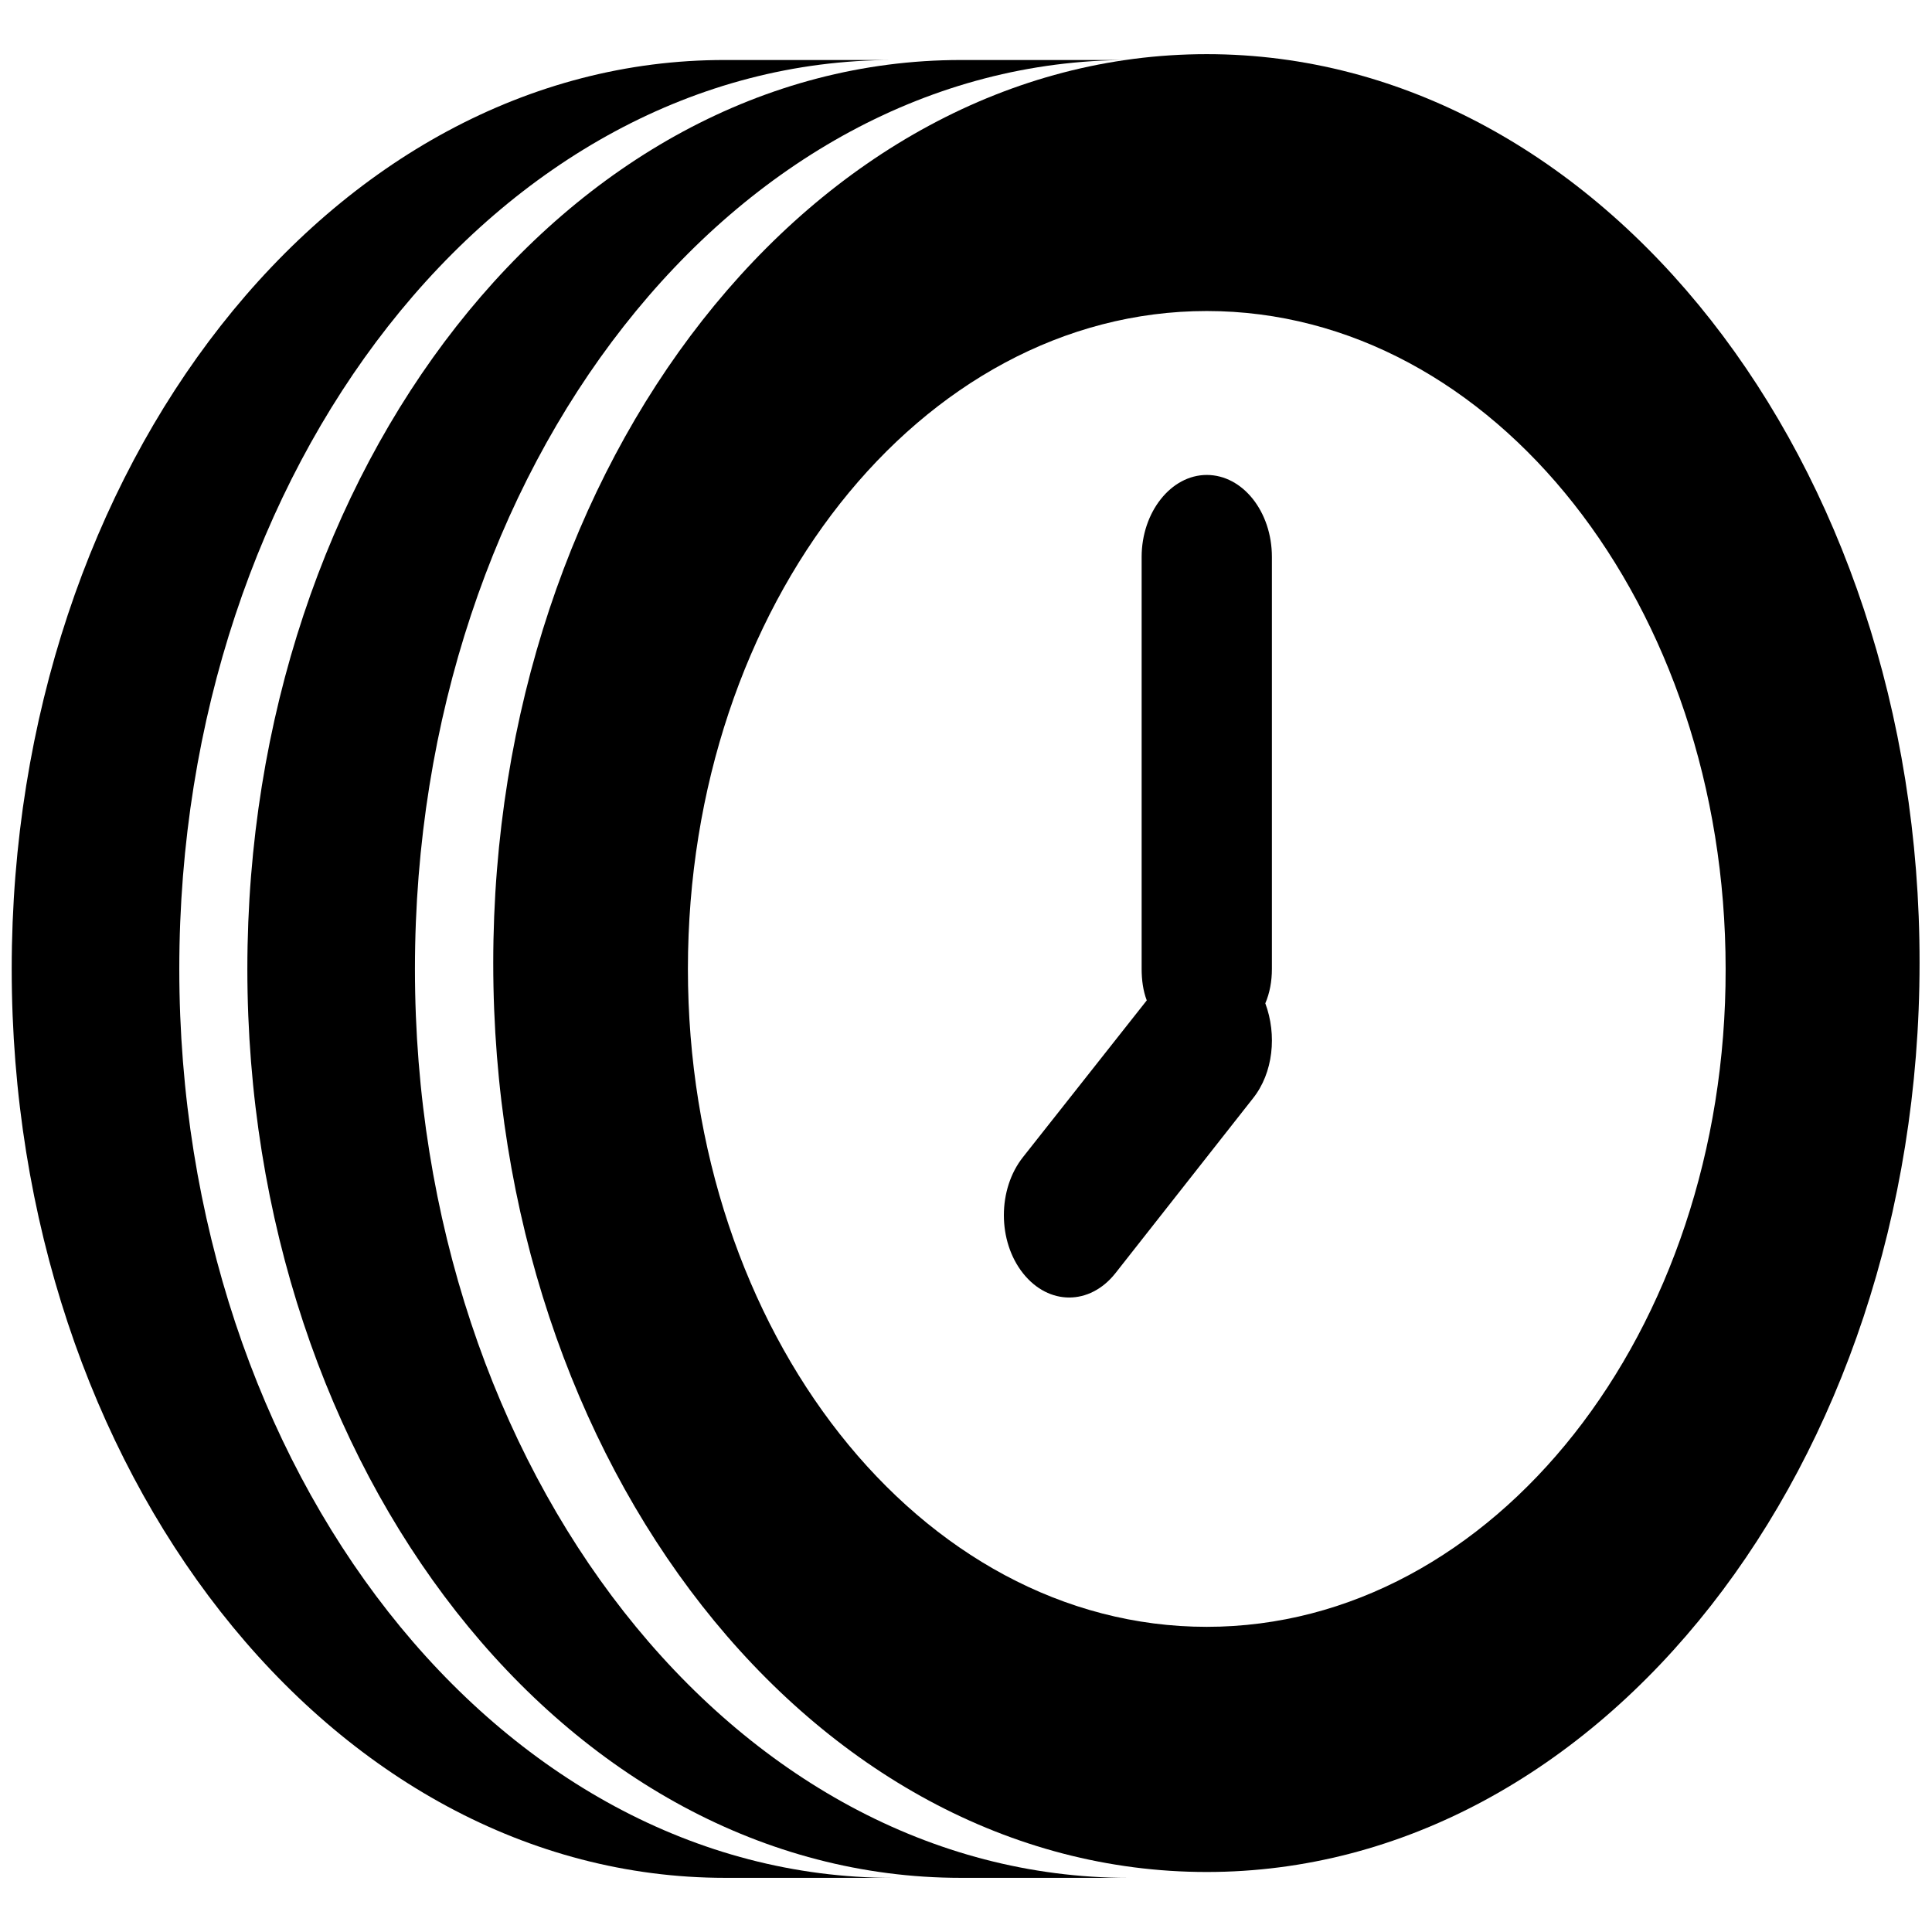
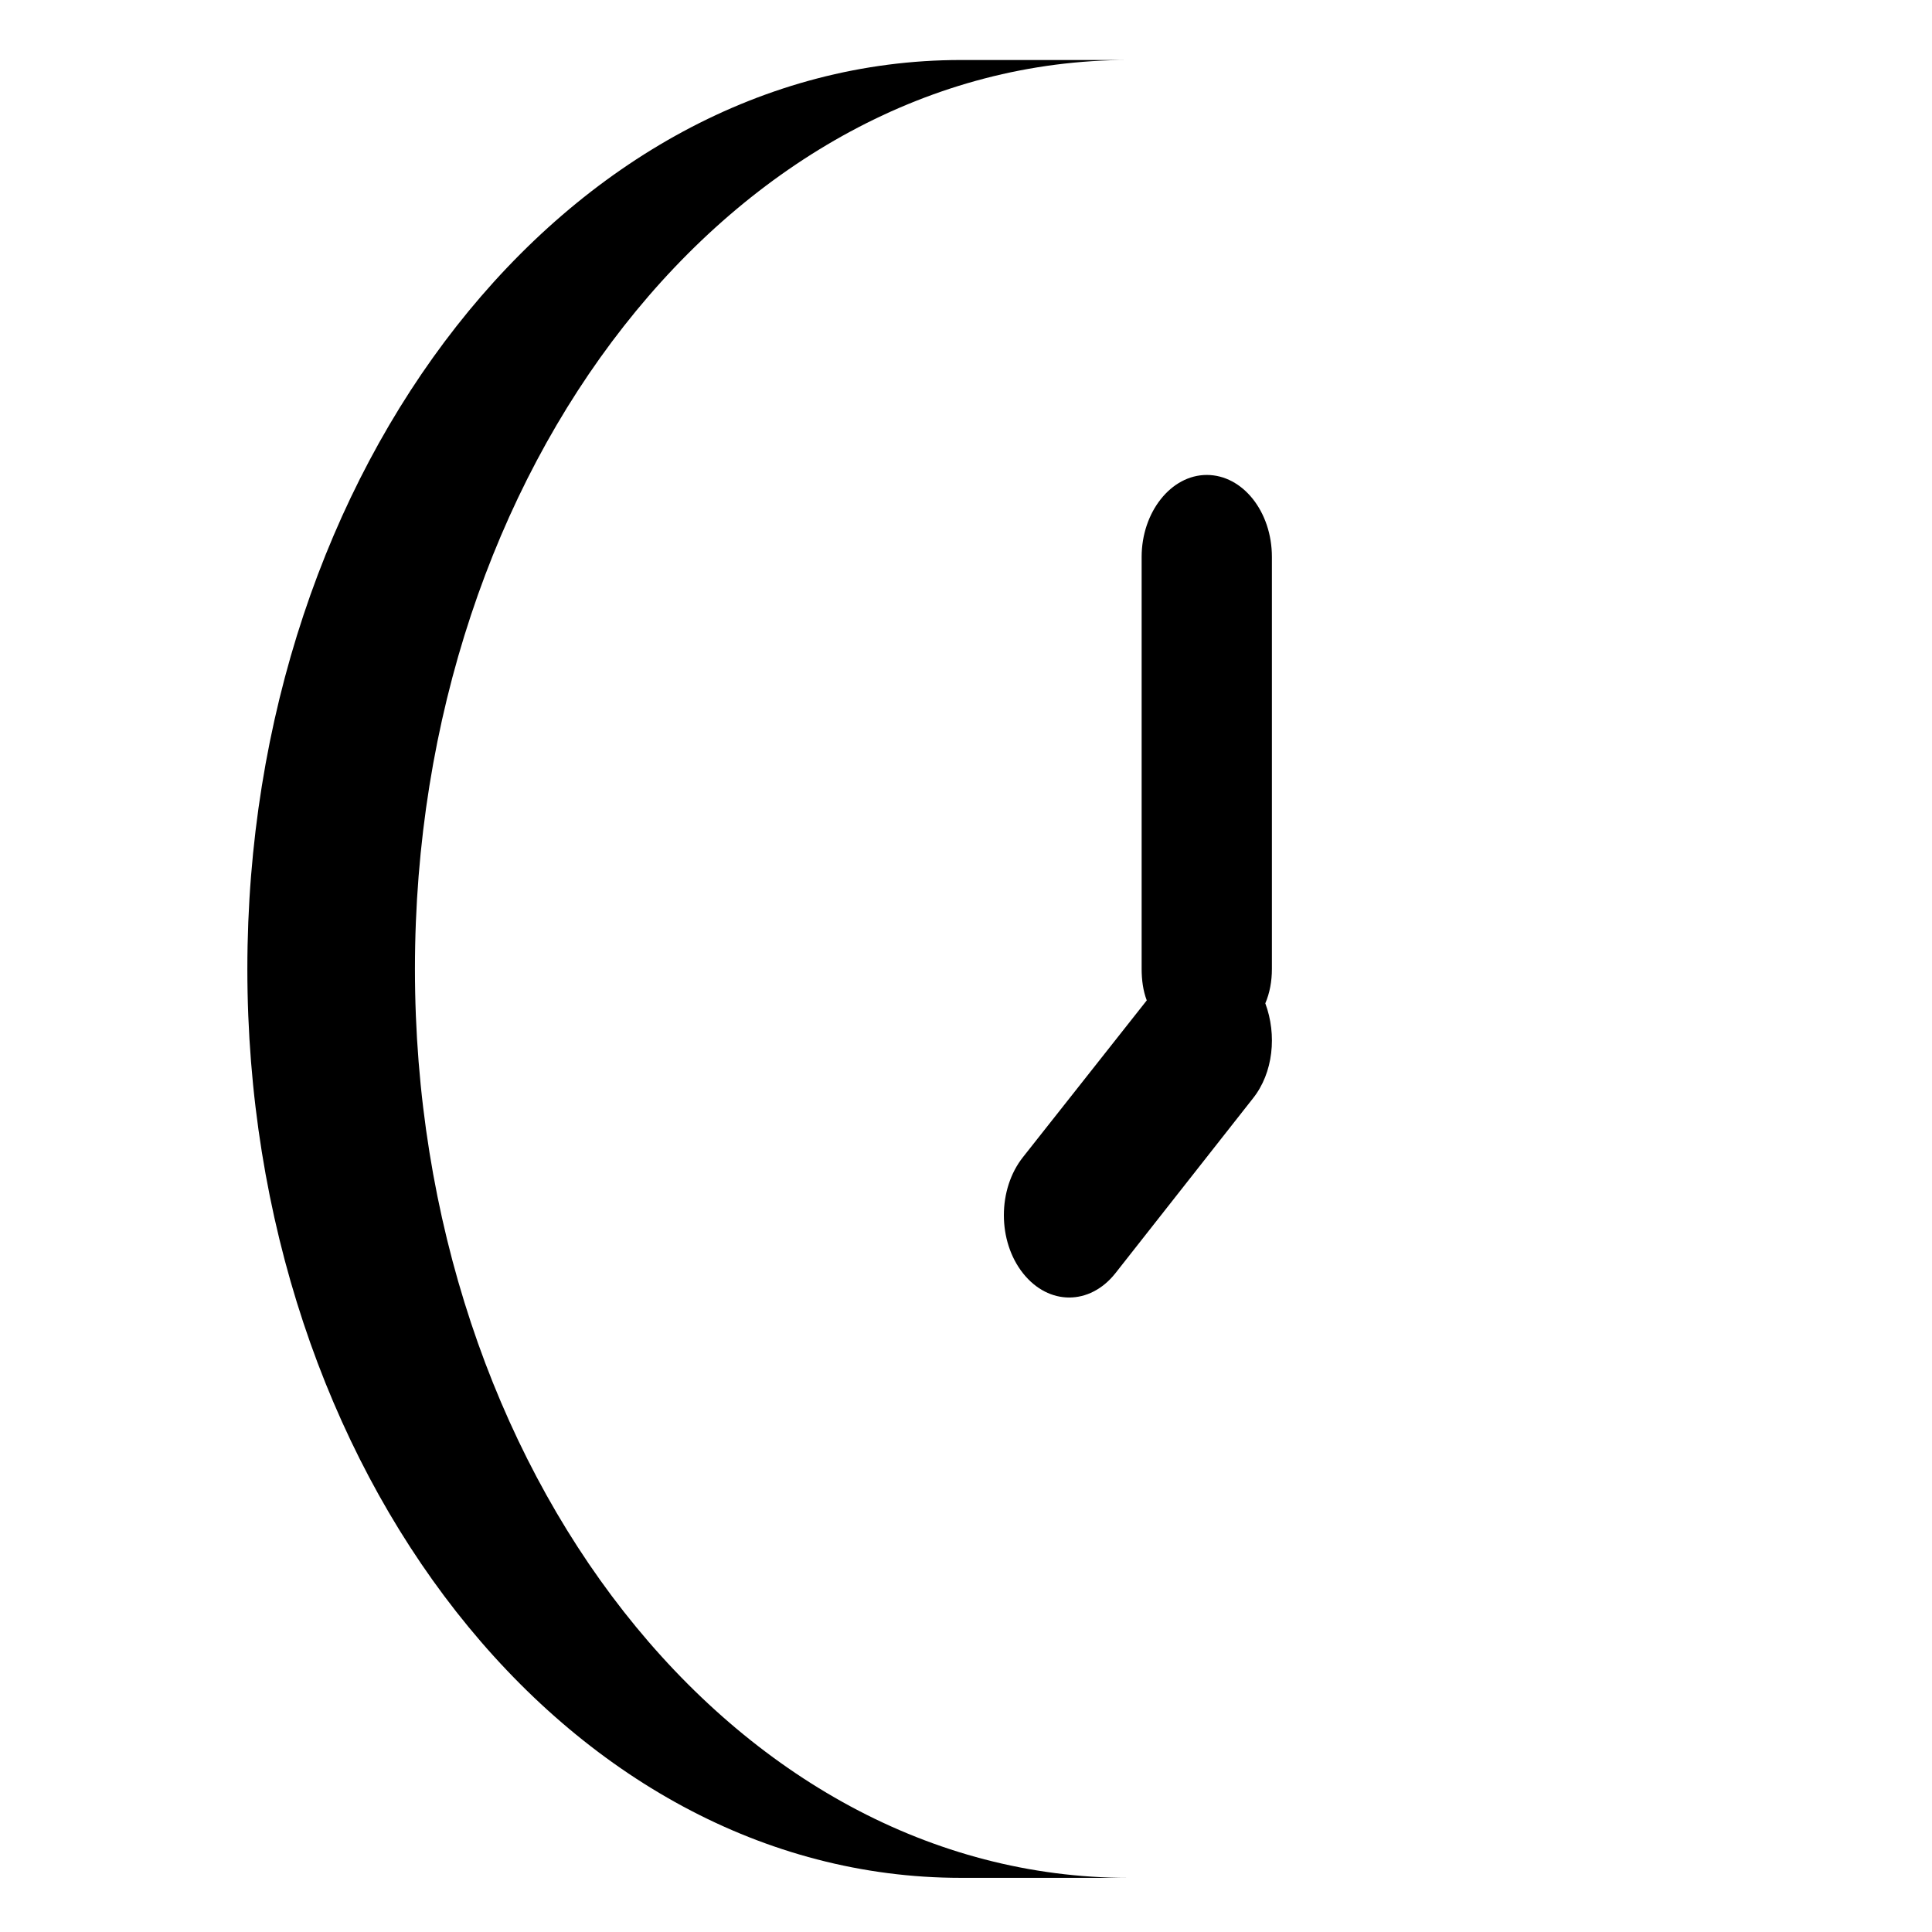
<svg xmlns="http://www.w3.org/2000/svg" version="1.1" id="Layer_1" x="0px" y="0px" viewBox="0 0 264 264" style="enable-background:new 0 0 264 264;" xml:space="preserve">
  <style type="text/css">
	.st0{fill-rule:evenodd;clip-rule:evenodd;}
</style>
  <g>
    <path class="st0" d="M173.8,132.4V76.1c0-6.2-4-11.2-8.9-11.2S156,70,156,76.1v56.3c0,1.5,0.2,3,0.7,4.3l-16.9,21.4   c-3.5,4.4-3.5,11.5,0,15.9s9.1,4.4,12.6,0l18.8-23.9c2.8-3.5,3.3-8.7,1.7-13C173.5,135.7,173.8,134.1,173.8,132.4z" />
-     <path class="st0" d="M164.9,7.4c-53.8,0-97.5,55.6-97.5,124.2s43.6,124.2,97.5,124.2c53.8,0,97.4-55.6,97.4-124.2   C262.4,63,218.7,7.4,164.9,7.4z M164.9,222.3c-39.2,0-70.9-40.3-70.9-89.9c0-49.7,31.8-89.9,70.9-89.9c39.2,0,70.9,40.3,70.9,89.9   C235.9,182,204.1,222.3,164.9,222.3z" />
    <path class="st0" d="M56.7,132.4c0-68.6,43.6-124.2,97.5-124.2h-22.9c-53.8,0-97.5,55.6-97.5,124.2s43.6,124.2,97.5,124.2h22.9   C100.3,256.6,56.7,201,56.7,132.4z" />
-     <path class="st0" d="M24.5,132.4C24.5,63.8,68.1,8.2,122,8.2H99.1C45.3,8.1,1.6,63.7,1.6,132.4c0,68.6,43.6,124.2,97.5,124.2H122   C68.1,256.6,24.5,201,24.5,132.4z" />
  </g>
</svg>